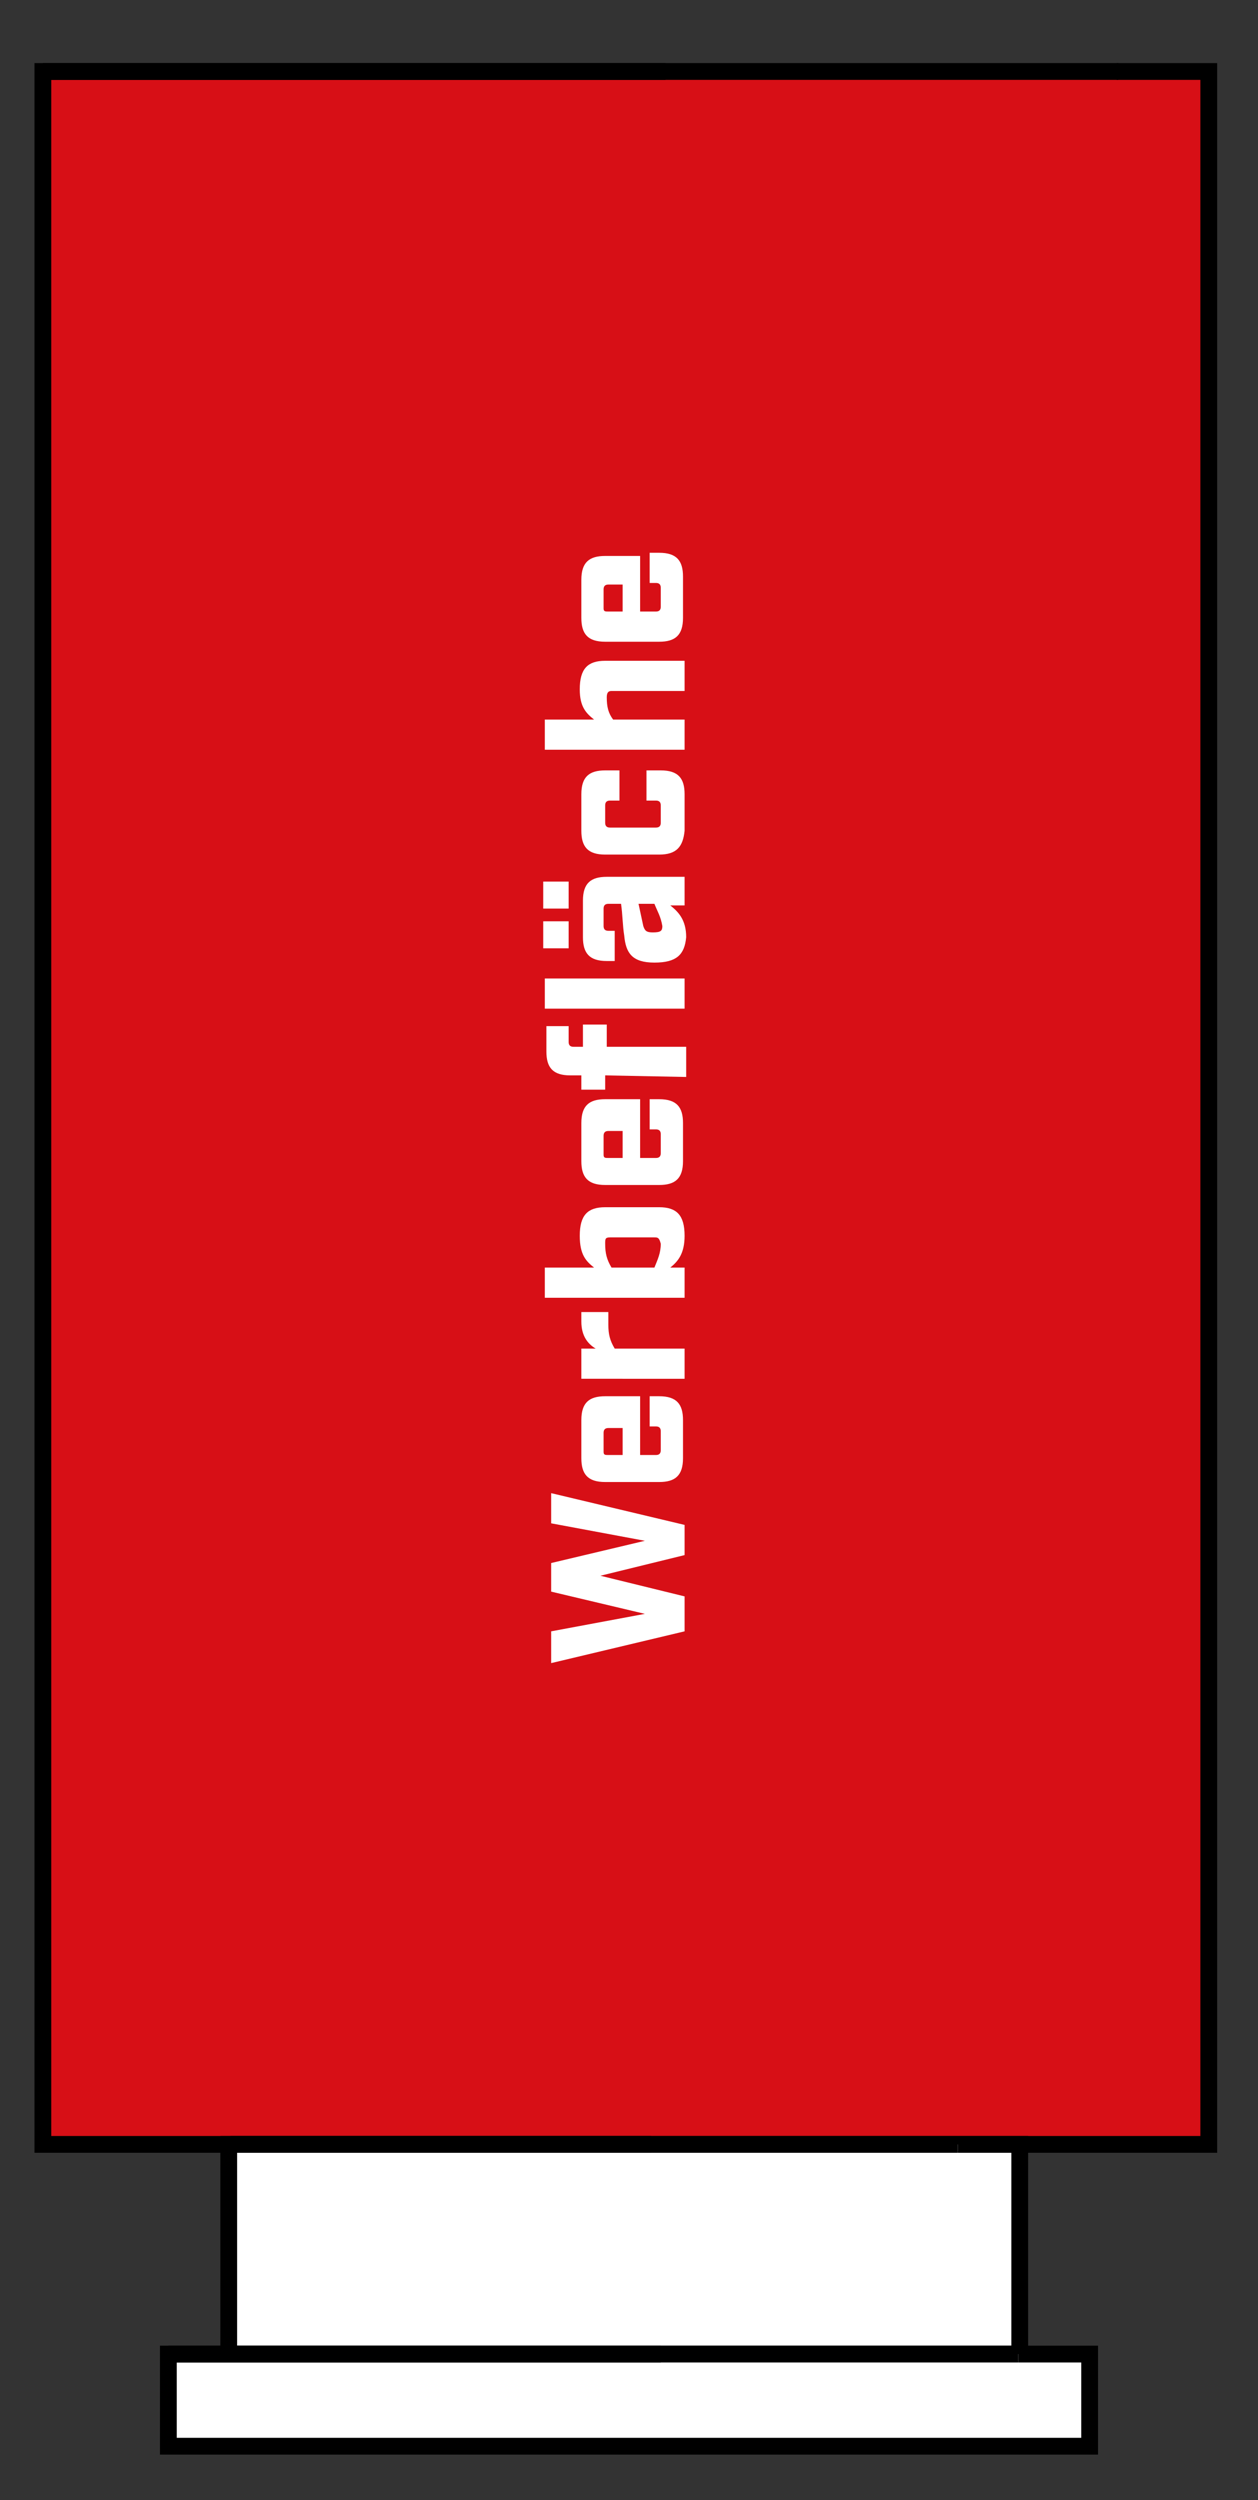
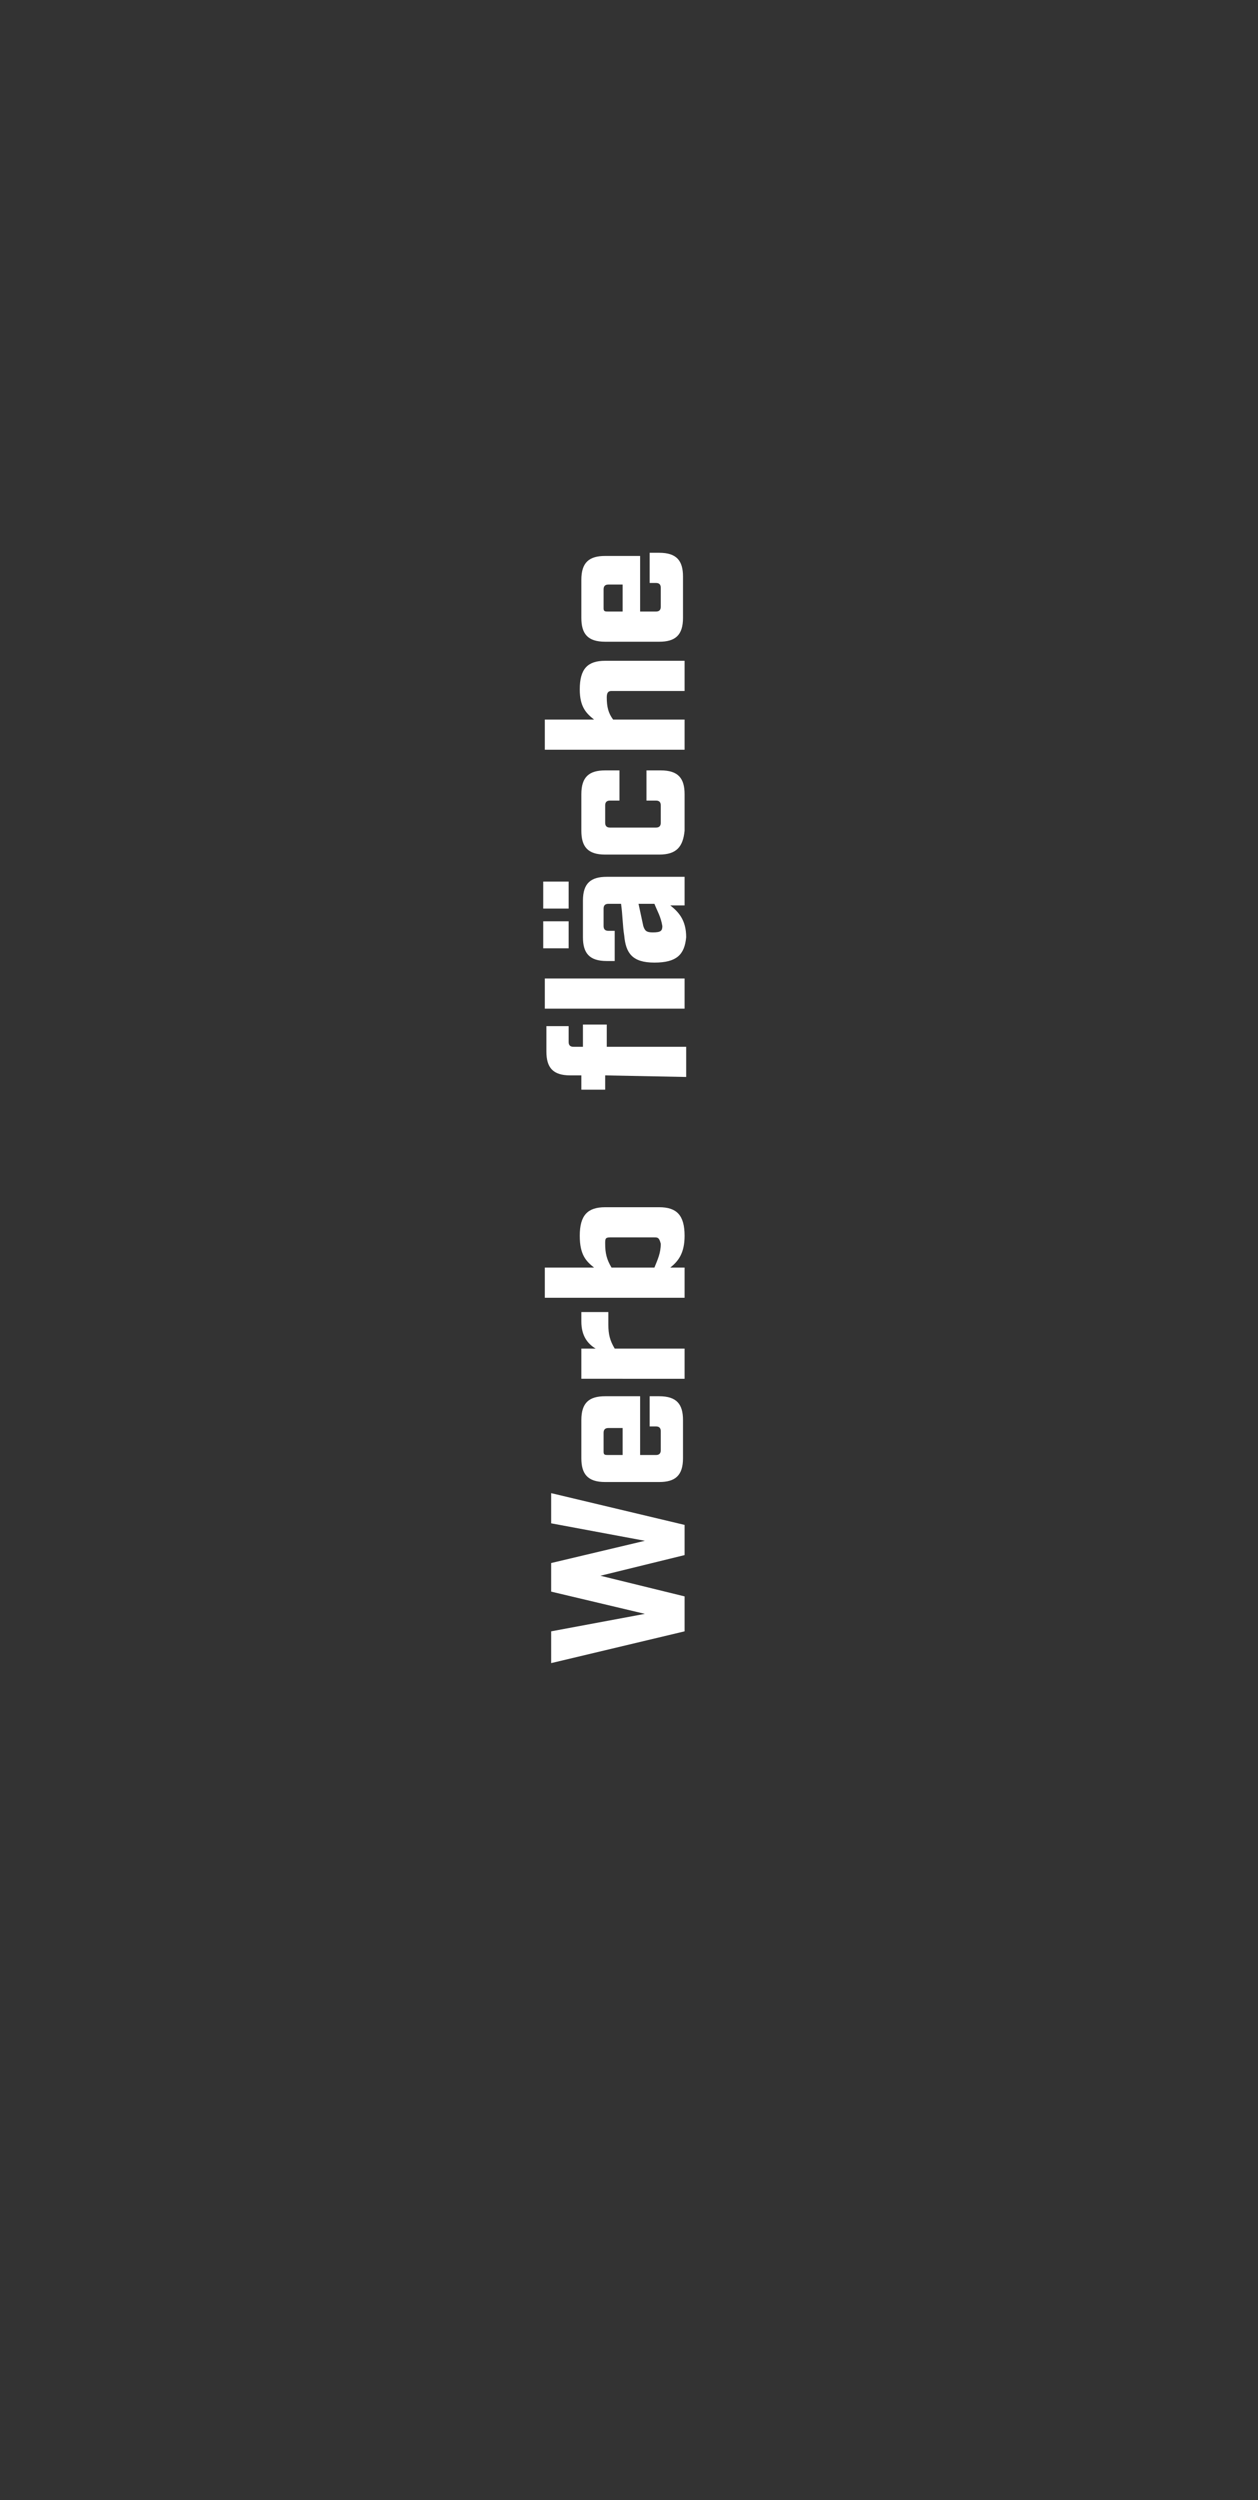
<svg xmlns="http://www.w3.org/2000/svg" xmlns:xlink="http://www.w3.org/1999/xlink" id="Ebene_1" x="0px" y="0px" viewBox="0 0 79.2 157.4" style="enable-background:new 0 0 79.2 157.4;" xml:space="preserve">
  <rect x="0" y="0" width="79.2" height="157.4" fill="#333333" stroke="none" />
  <style type="text/css"> .st0{clip-path:url(#SVGID_00000058586921032722059390000011969514798085319838_);} .st1{clip-path:url(#SVGID_00000119818892972569835240000002424192022738309520_);} .st2{clip-path:url(#SVGID_00000098903368424963869920000002251918042977433994_);} .st3{fill:#D70F16;} .st4{fill:none;stroke:#000000;stroke-width:1.056;stroke-miterlimit:10;} .st5{fill:#FFFFFF;stroke:#000000;stroke-width:1.056;stroke-miterlimit:10;} .st6{fill:#FFFFFF;} </style>
  <g>
    <g transform="translate(-193 -161)">
      <g>
        <defs>
-           <rect id="SVGID_1_" x="144.2" y="152.2" width="176" height="176" />
-         </defs>
+           </defs>
        <clipPath id="SVGID_00000129898439408172888440000013782996805565723795_">
          <use xlink:href="#SVGID_1_" style="overflow:visible;" />
        </clipPath>
        <g style="clip-path:url(#SVGID_00000129898439408172888440000013782996805565723795_);">
          <g>
            <defs>
              <rect id="SVGID_00000054949180925129788950000006925877711757034646_" x="144.2" y="152.2" width="176" height="176" />
            </defs>
            <clipPath id="SVGID_00000160877382518106612500000013866213517005072026_">
              <use xlink:href="#SVGID_00000054949180925129788950000006925877711757034646_" style="overflow:visible;" />
            </clipPath>
            <g style="clip-path:url(#SVGID_00000160877382518106612500000013866213517005072026_);">
              <g>
                <defs>
                  <rect id="SVGID_00000111894281946762589100000001082591201077219718_" x="144.2" y="152.2" width="176" height="176" />
                </defs>
                <clipPath id="SVGID_00000033343208798682909990000013185021441148958869_">
                  <use xlink:href="#SVGID_00000111894281946762589100000001082591201077219718_" style="overflow:visible;" />
                </clipPath>
                <g style="clip-path:url(#SVGID_00000033343208798682909990000013185021441148958869_);">
                  <path class="st3" d="M567.7,226v-42.2h-27.7v79.4h27.7v-6.1V226z" />
                  <path class="st4" d="M567.7,256.8v6.2H426.9v-79.2h140.8v42.3" />
                  <path class="st4" d="M497.3,263v7.3" />
                  <path class="st4" d="M473.9,270h47" />
-                   <path class="st4" d="M567.7,183.8v73" />
-                   <path class="st3" d="M269.1,234.9v-69.2h-73.8v130.2H269v-10.1L269.1,234.9L269.1,234.9z" />
                  <path class="st4" d="M263.3,165.5h5.8V296h-73.4V165.5h39.2" />
                  <path class="st4" d="M195.7,165.5h67.7" />
                  <path class="st5" d="M253.3,296h3.9v13.2h-49.8V296h26.6" />
                  <path class="st4" d="M207.5,296h45.8" />
                  <path class="st5" d="M257.1,309.2h4.5v5.8h-58v-5.8h31" />
                  <path class="st4" d="M203.6,309.2h53.5" />
                </g>
              </g>
            </g>
          </g>
        </g>
      </g>
    </g>
  </g>
  <g>
    <path class="st6" d="M34.7,104.7v-2l5.9-1.1l-5.9-1.4v-1.8l5.9-1.4l-5.9-1.1V94l8.4,2v1.9l-5.3,1.3l5.3,1.3v2.2L34.7,104.7z" />
    <path class="st6" d="M40.3,91.6h1c0.2,0,0.3-0.1,0.3-0.3v-1.2c0-0.2-0.1-0.3-0.3-0.3h-0.4v-1.9h0.6c1.1,0,1.5,0.5,1.5,1.5v2.4 c0,1.1-0.5,1.5-1.5,1.5h-3.4c-1.1,0-1.5-0.5-1.5-1.5v-2.4c0-1.1,0.5-1.5,1.5-1.5h2.2L40.3,91.6L40.3,91.6z M38.3,91.6h0.9v-1.7 h-0.9c-0.2,0-0.3,0.1-0.3,0.3v1.2C38,91.6,38.1,91.6,38.3,91.6z" />
    <path class="st6" d="M36.6,86.8v-1.9h0.9c-0.5-0.3-0.9-0.8-0.9-1.7v-0.6h1.7v0.8c0,0.6,0.1,1,0.4,1.5h4.4v1.9H36.6z" />
    <path class="st6" d="M42.2,79.8h0.9v1.9h-8.8v-1.9h3.1c-0.5-0.4-0.9-0.8-0.9-2c0-1.3,0.5-1.8,1.6-1.8h3.4c1.1,0,1.6,0.5,1.6,1.8 C43.1,78.9,42.7,79.4,42.2,79.8z M41.2,77.9h-2.8c-0.3,0-0.3,0.1-0.3,0.4c0,0.6,0.1,1,0.4,1.5h2.7c0.2-0.5,0.4-0.9,0.4-1.5 C41.5,77.9,41.4,77.9,41.2,77.9z" />
-     <path class="st6" d="M40.3,72.9h1c0.2,0,0.3-0.1,0.3-0.3v-1.2c0-0.2-0.1-0.3-0.3-0.3h-0.4v-1.9h0.6c1.1,0,1.5,0.5,1.5,1.5v2.4 c0,1.1-0.5,1.5-1.5,1.5h-3.4c-1.1,0-1.5-0.5-1.5-1.5v-2.4c0-1.1,0.5-1.5,1.5-1.5h2.2L40.3,72.9L40.3,72.9z M38.3,72.9h0.9v-1.7 h-0.9c-0.2,0-0.3,0.1-0.3,0.3v1.2C38,72.9,38.1,72.9,38.3,72.9z" />
    <path class="st6" d="M38.1,67.7v0.9h-1.5v-0.9h-0.7c-1.1,0-1.5-0.5-1.5-1.5v-1.6h1.4v1c0,0.2,0.1,0.3,0.3,0.3h0.6v-1.4h1.5v1.4h5 v1.9L38.1,67.7L38.1,67.7z M34.3,63.5v-1.9h8.8v1.9H34.3z" />
    <path class="st6" d="M41.2,60.6c-1.4,0-1.8-0.6-1.9-1.7c-0.1-0.6-0.1-1.3-0.2-2h-0.8c-0.2,0-0.3,0.1-0.3,0.3v1.1 c0,0.2,0.1,0.3,0.3,0.3h0.4v1.9h-0.5c-1.1,0-1.5-0.5-1.5-1.5v-2.3c0-1.1,0.5-1.5,1.5-1.5h4.9V57h-0.9c0.5,0.4,1,0.9,1,2 C43.1,60.1,42.6,60.6,41.2,60.6z M34.2,59.7V58h1.6v1.7H34.2z M41.2,56.9h-1l0.3,1.4c0.1,0.3,0.2,0.4,0.6,0.4 c0.5,0,0.6-0.1,0.6-0.4C41.6,57.7,41.4,57.4,41.2,56.9z M34.2,57.2v-1.7h1.6v1.7H34.2z" />
    <path class="st6" d="M41.5,53.8h-3.4c-1.1,0-1.5-0.5-1.5-1.5V50c0-1.1,0.5-1.5,1.5-1.5H39v1.9h-0.6c-0.2,0-0.3,0.1-0.3,0.3v1.1 c0,0.2,0.1,0.3,0.3,0.3h2.9c0.2,0,0.3-0.1,0.3-0.3v-1.1c0-0.2-0.1-0.3-0.3-0.3h-0.6v-1.9h0.9c1.1,0,1.5,0.5,1.5,1.5v2.3 C43,53.3,42.6,53.8,41.5,53.8z" />
    <path class="st6" d="M34.3,47.2v-1.9h3.1c-0.5-0.4-0.9-0.8-0.9-1.9c0-1.3,0.5-1.8,1.6-1.8h5v1.9h-4.6c-0.2,0-0.3,0.1-0.3,0.4 c0,0.6,0.1,1,0.4,1.4h4.5v1.9L34.3,47.2L34.3,47.2z" />
    <path class="st6" d="M40.3,38.5h1c0.2,0,0.3-0.1,0.3-0.3V37c0-0.2-0.1-0.3-0.3-0.3h-0.4v-1.9h0.6c1.1,0,1.5,0.5,1.5,1.5v2.6 c0,1.1-0.5,1.5-1.5,1.5h-3.4c-1.1,0-1.5-0.5-1.5-1.5v-2.4c0-1.1,0.5-1.5,1.5-1.5h2.2L40.3,38.5L40.3,38.5z M38.3,38.5h0.9v-1.7 h-0.9c-0.2,0-0.3,0.1-0.3,0.3v1.2C38,38.5,38.1,38.5,38.3,38.5z" />
  </g>
</svg>